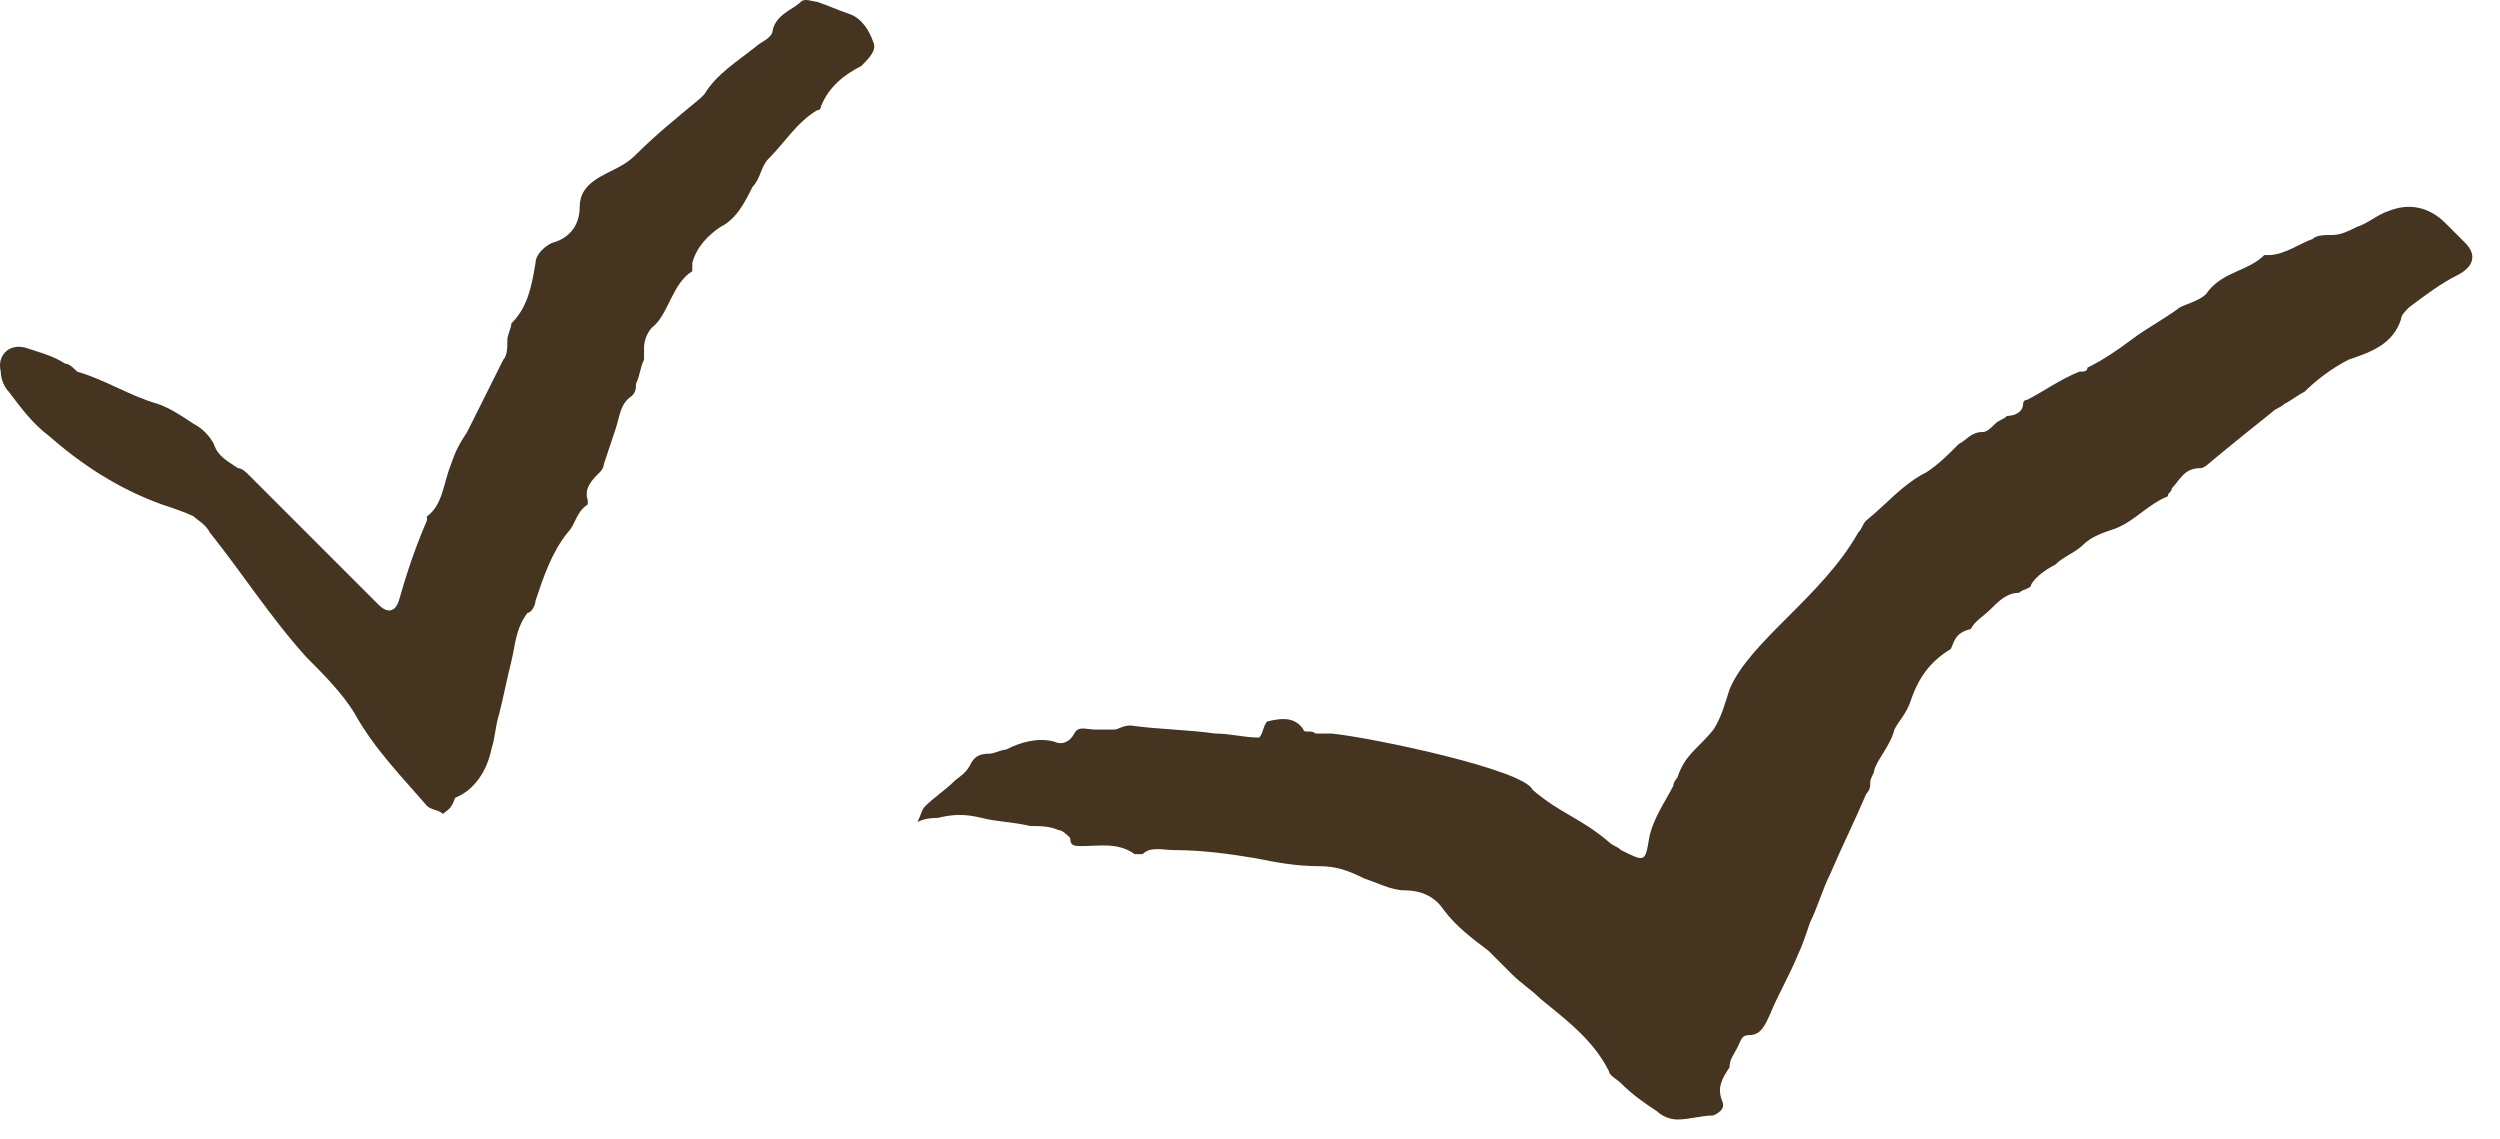
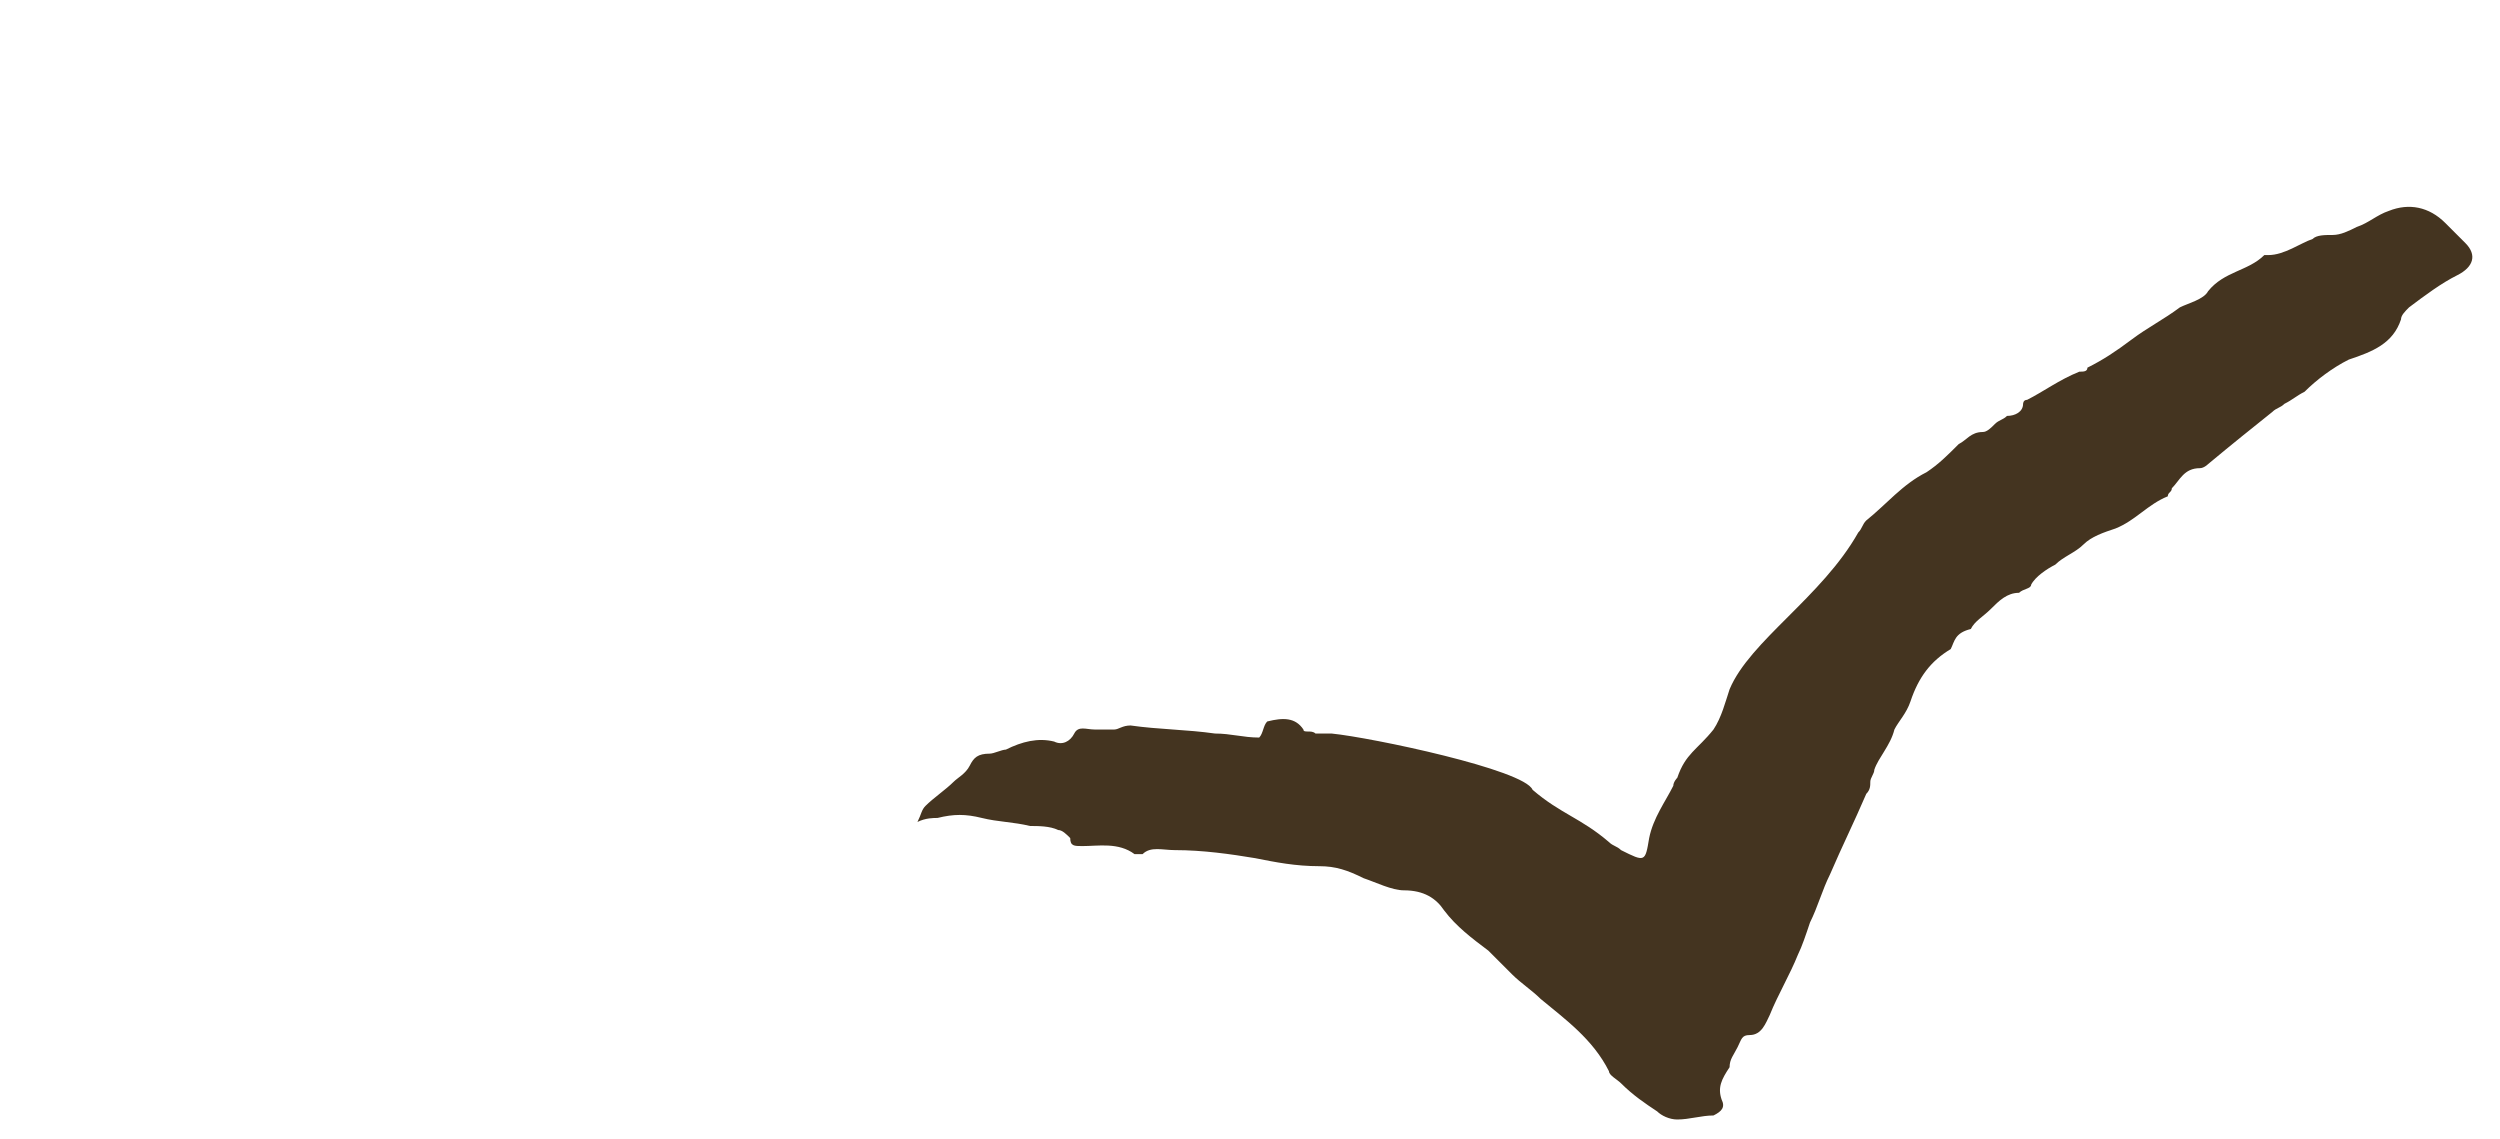
<svg xmlns="http://www.w3.org/2000/svg" width="90" height="41" viewBox="0 0 90 41" fill="none">
  <g opacity="0.95">
    <path d="M70.226 23.367C69.502 23.802 69.068 24.381 68.778 25.249C68.633 25.683 68.344 25.973 68.199 26.262C68.055 26.841 67.62 27.275 67.476 27.709C67.476 27.854 67.331 27.999 67.331 28.144C67.331 28.288 67.331 28.433 67.186 28.578C66.752 29.591 66.318 30.459 65.883 31.473C65.594 32.052 65.449 32.631 65.16 33.21C65.015 33.644 64.87 34.078 64.726 34.367C64.436 35.091 64.002 35.815 63.712 36.538C63.568 36.828 63.423 37.262 62.989 37.262C62.699 37.262 62.699 37.407 62.554 37.696C62.41 37.986 62.265 38.131 62.265 38.42C61.976 38.854 61.831 39.144 61.976 39.578C62.12 39.867 61.976 40.012 61.686 40.157C61.252 40.157 60.818 40.302 60.383 40.302C60.094 40.302 59.804 40.157 59.66 40.012C59.225 39.723 58.791 39.433 58.357 38.999C58.212 38.854 57.923 38.71 57.923 38.565C57.344 37.407 56.331 36.683 55.462 35.96C55.173 35.67 54.739 35.381 54.449 35.091C54.16 34.802 53.87 34.512 53.581 34.223C53.002 33.788 52.423 33.354 51.989 32.775C51.699 32.341 51.265 32.052 50.541 32.052C50.107 32.052 49.528 31.762 49.094 31.617C48.515 31.328 48.081 31.183 47.502 31.183C46.633 31.183 45.91 31.038 45.186 30.894C44.318 30.749 43.304 30.604 42.291 30.604C41.857 30.604 41.423 30.459 41.133 30.749C41.133 30.749 40.989 30.749 40.844 30.749C40.265 30.315 39.541 30.459 38.962 30.459C38.673 30.459 38.528 30.459 38.528 30.17C38.383 30.025 38.239 29.881 38.094 29.881C37.804 29.736 37.37 29.736 37.081 29.736C36.502 29.591 35.923 29.591 35.344 29.446C34.765 29.302 34.331 29.302 33.752 29.446C33.607 29.446 33.318 29.446 33.028 29.591C33.173 29.302 33.173 29.157 33.318 29.012C33.607 28.723 34.041 28.433 34.331 28.144C34.475 27.999 34.765 27.854 34.91 27.565C35.054 27.275 35.199 27.131 35.633 27.131C35.778 27.131 36.068 26.986 36.212 26.986C36.791 26.696 37.37 26.552 37.949 26.696C38.239 26.841 38.528 26.696 38.673 26.407C38.818 26.117 39.107 26.262 39.397 26.262C39.686 26.262 39.975 26.262 40.12 26.262C40.265 26.262 40.41 26.117 40.699 26.117C41.712 26.262 42.725 26.262 43.739 26.407C44.318 26.407 44.752 26.552 45.331 26.552C45.475 26.407 45.475 26.117 45.62 25.973C46.199 25.828 46.633 25.828 46.923 26.262C46.923 26.407 47.212 26.262 47.357 26.407C47.502 26.407 47.791 26.407 47.936 26.407C49.383 26.552 54.883 27.709 55.173 28.433C56.186 29.302 56.91 29.446 57.923 30.315C58.068 30.46 58.212 30.459 58.357 30.604C59.225 31.038 59.226 31.038 59.37 30.17C59.515 29.446 59.949 28.867 60.239 28.288C60.239 28.144 60.383 27.999 60.383 27.999C60.673 27.131 61.107 26.986 61.686 26.262C61.976 25.828 62.12 25.249 62.265 24.815C62.989 23.078 65.594 21.486 66.897 19.17C67.041 19.025 67.041 18.881 67.186 18.736C67.91 18.157 68.489 17.433 69.357 16.999C69.791 16.709 70.081 16.42 70.515 15.986C70.805 15.841 70.949 15.552 71.383 15.552C71.528 15.552 71.673 15.407 71.818 15.262C71.963 15.117 72.107 15.117 72.252 14.973C72.541 14.973 72.831 14.828 72.831 14.538C72.831 14.538 72.831 14.394 72.976 14.394C73.555 14.104 74.133 13.67 74.857 13.38C75.002 13.38 75.147 13.38 75.147 13.236C75.726 12.946 76.16 12.657 76.739 12.223C77.318 11.788 77.897 11.499 78.476 11.065C78.765 10.92 79.344 10.775 79.489 10.486C80.068 9.762 80.936 9.762 81.515 9.183H81.66C82.239 9.183 82.818 8.749 83.252 8.604C83.397 8.459 83.686 8.459 83.976 8.459C84.265 8.459 84.555 8.315 84.844 8.17C85.278 8.025 85.568 7.736 86.002 7.591C86.726 7.302 87.449 7.446 88.028 8.025C88.318 8.315 88.463 8.459 88.752 8.749C89.186 9.183 89.041 9.617 88.463 9.907C87.884 10.196 87.305 10.63 86.726 11.065C86.581 11.21 86.436 11.354 86.436 11.499C86.147 12.367 85.423 12.657 84.555 12.946C83.976 13.236 83.397 13.67 82.963 14.104C82.673 14.249 82.528 14.394 82.239 14.538C82.094 14.683 81.949 14.683 81.805 14.828C81.081 15.407 80.357 15.986 79.489 16.709C79.489 16.709 79.344 16.854 79.199 16.854C78.62 16.854 78.476 17.288 78.186 17.578C78.186 17.723 78.041 17.723 78.041 17.867C77.318 18.157 76.883 18.736 76.16 19.025C75.726 19.17 75.291 19.315 75.002 19.604C74.713 19.894 74.278 20.038 73.989 20.328C73.699 20.473 73.265 20.762 73.12 21.052C73.12 21.196 72.831 21.196 72.686 21.341C72.252 21.341 71.963 21.631 71.673 21.92C71.383 22.209 71.094 22.354 70.949 22.644C70.37 22.788 70.37 23.078 70.226 23.367Z" fill="#3B2A15" />
-     <path d="M15.949 29.301C15.804 29.157 15.515 29.157 15.37 29.012C14.502 27.999 13.489 26.985 12.765 25.683C12.331 24.959 11.607 24.235 11.028 23.657C9.725 22.209 8.712 20.617 7.554 19.17C7.41 18.88 7.12 18.735 6.975 18.591C6.686 18.446 6.252 18.301 5.818 18.157C4.225 17.578 2.923 16.709 1.765 15.696C1.186 15.262 0.752 14.683 0.318 14.104C0.173 13.959 0.028 13.67 0.028 13.38C-0.117 12.801 0.318 12.367 0.896 12.512C1.331 12.656 1.91 12.801 2.344 13.091C2.489 13.091 2.633 13.235 2.778 13.38C3.791 13.67 4.66 14.249 5.673 14.538C6.107 14.683 6.541 14.972 6.975 15.262C7.265 15.406 7.554 15.696 7.699 15.985C7.844 16.42 8.133 16.564 8.568 16.854C8.712 16.854 8.857 16.999 9.002 17.143C10.015 18.157 11.028 19.17 12.041 20.183C12.62 20.762 13.199 21.341 13.633 21.775C13.923 22.064 14.212 22.064 14.357 21.63C14.646 20.617 14.936 19.749 15.37 18.735V18.591C15.949 18.157 15.949 17.433 16.239 16.709C16.383 16.275 16.528 15.985 16.818 15.551C17.252 14.683 17.686 13.814 18.12 12.946C18.265 12.801 18.265 12.512 18.265 12.222C18.265 12.078 18.41 11.788 18.41 11.643C18.989 11.064 19.133 10.341 19.278 9.472C19.278 9.183 19.568 8.893 19.857 8.749C20.436 8.604 20.87 8.17 20.87 7.446C20.87 6.722 21.449 6.433 22.028 6.143C22.318 5.999 22.607 5.854 22.896 5.564C23.62 4.841 24.344 4.262 25.212 3.538L25.357 3.393C25.791 2.67 26.515 2.235 27.239 1.656C27.383 1.512 27.818 1.367 27.818 1.077C27.962 0.499 28.541 0.354 28.831 0.064C28.976 -0.08 29.265 0.064 29.41 0.064C29.844 0.209 30.133 0.354 30.568 0.499C31.002 0.643 31.291 1.077 31.436 1.512C31.581 1.801 31.291 2.091 31.002 2.38C30.423 2.67 29.844 3.104 29.555 3.828C29.555 3.972 29.41 3.972 29.41 3.972C28.686 4.406 28.252 5.13 27.673 5.709C27.383 5.999 27.383 6.433 27.094 6.722C26.804 7.301 26.515 7.88 25.936 8.17C25.502 8.459 25.068 8.893 24.923 9.472C24.923 9.617 24.923 9.762 24.923 9.762C24.199 10.196 24.054 11.354 23.476 11.788C23.331 11.933 23.186 12.222 23.186 12.512C23.186 12.656 23.186 12.801 23.186 12.946C23.041 13.235 23.041 13.525 22.896 13.814C22.896 13.959 22.896 14.104 22.752 14.249C22.318 14.538 22.318 14.972 22.173 15.406C22.028 15.841 21.883 16.275 21.739 16.709C21.739 16.854 21.594 16.999 21.594 16.999C21.304 17.288 21.015 17.578 21.16 18.012V18.157C20.726 18.446 20.726 18.88 20.436 19.17C19.857 19.893 19.568 20.762 19.278 21.63C19.278 21.775 19.133 22.064 18.989 22.064C18.554 22.643 18.554 23.222 18.41 23.801C18.265 24.38 18.12 25.104 17.976 25.683C17.831 26.117 17.831 26.551 17.686 26.985C17.541 27.709 17.107 28.433 16.383 28.722C16.239 29.157 16.094 29.157 15.949 29.301Z" fill="#3B2A15" />
  </g>
</svg>